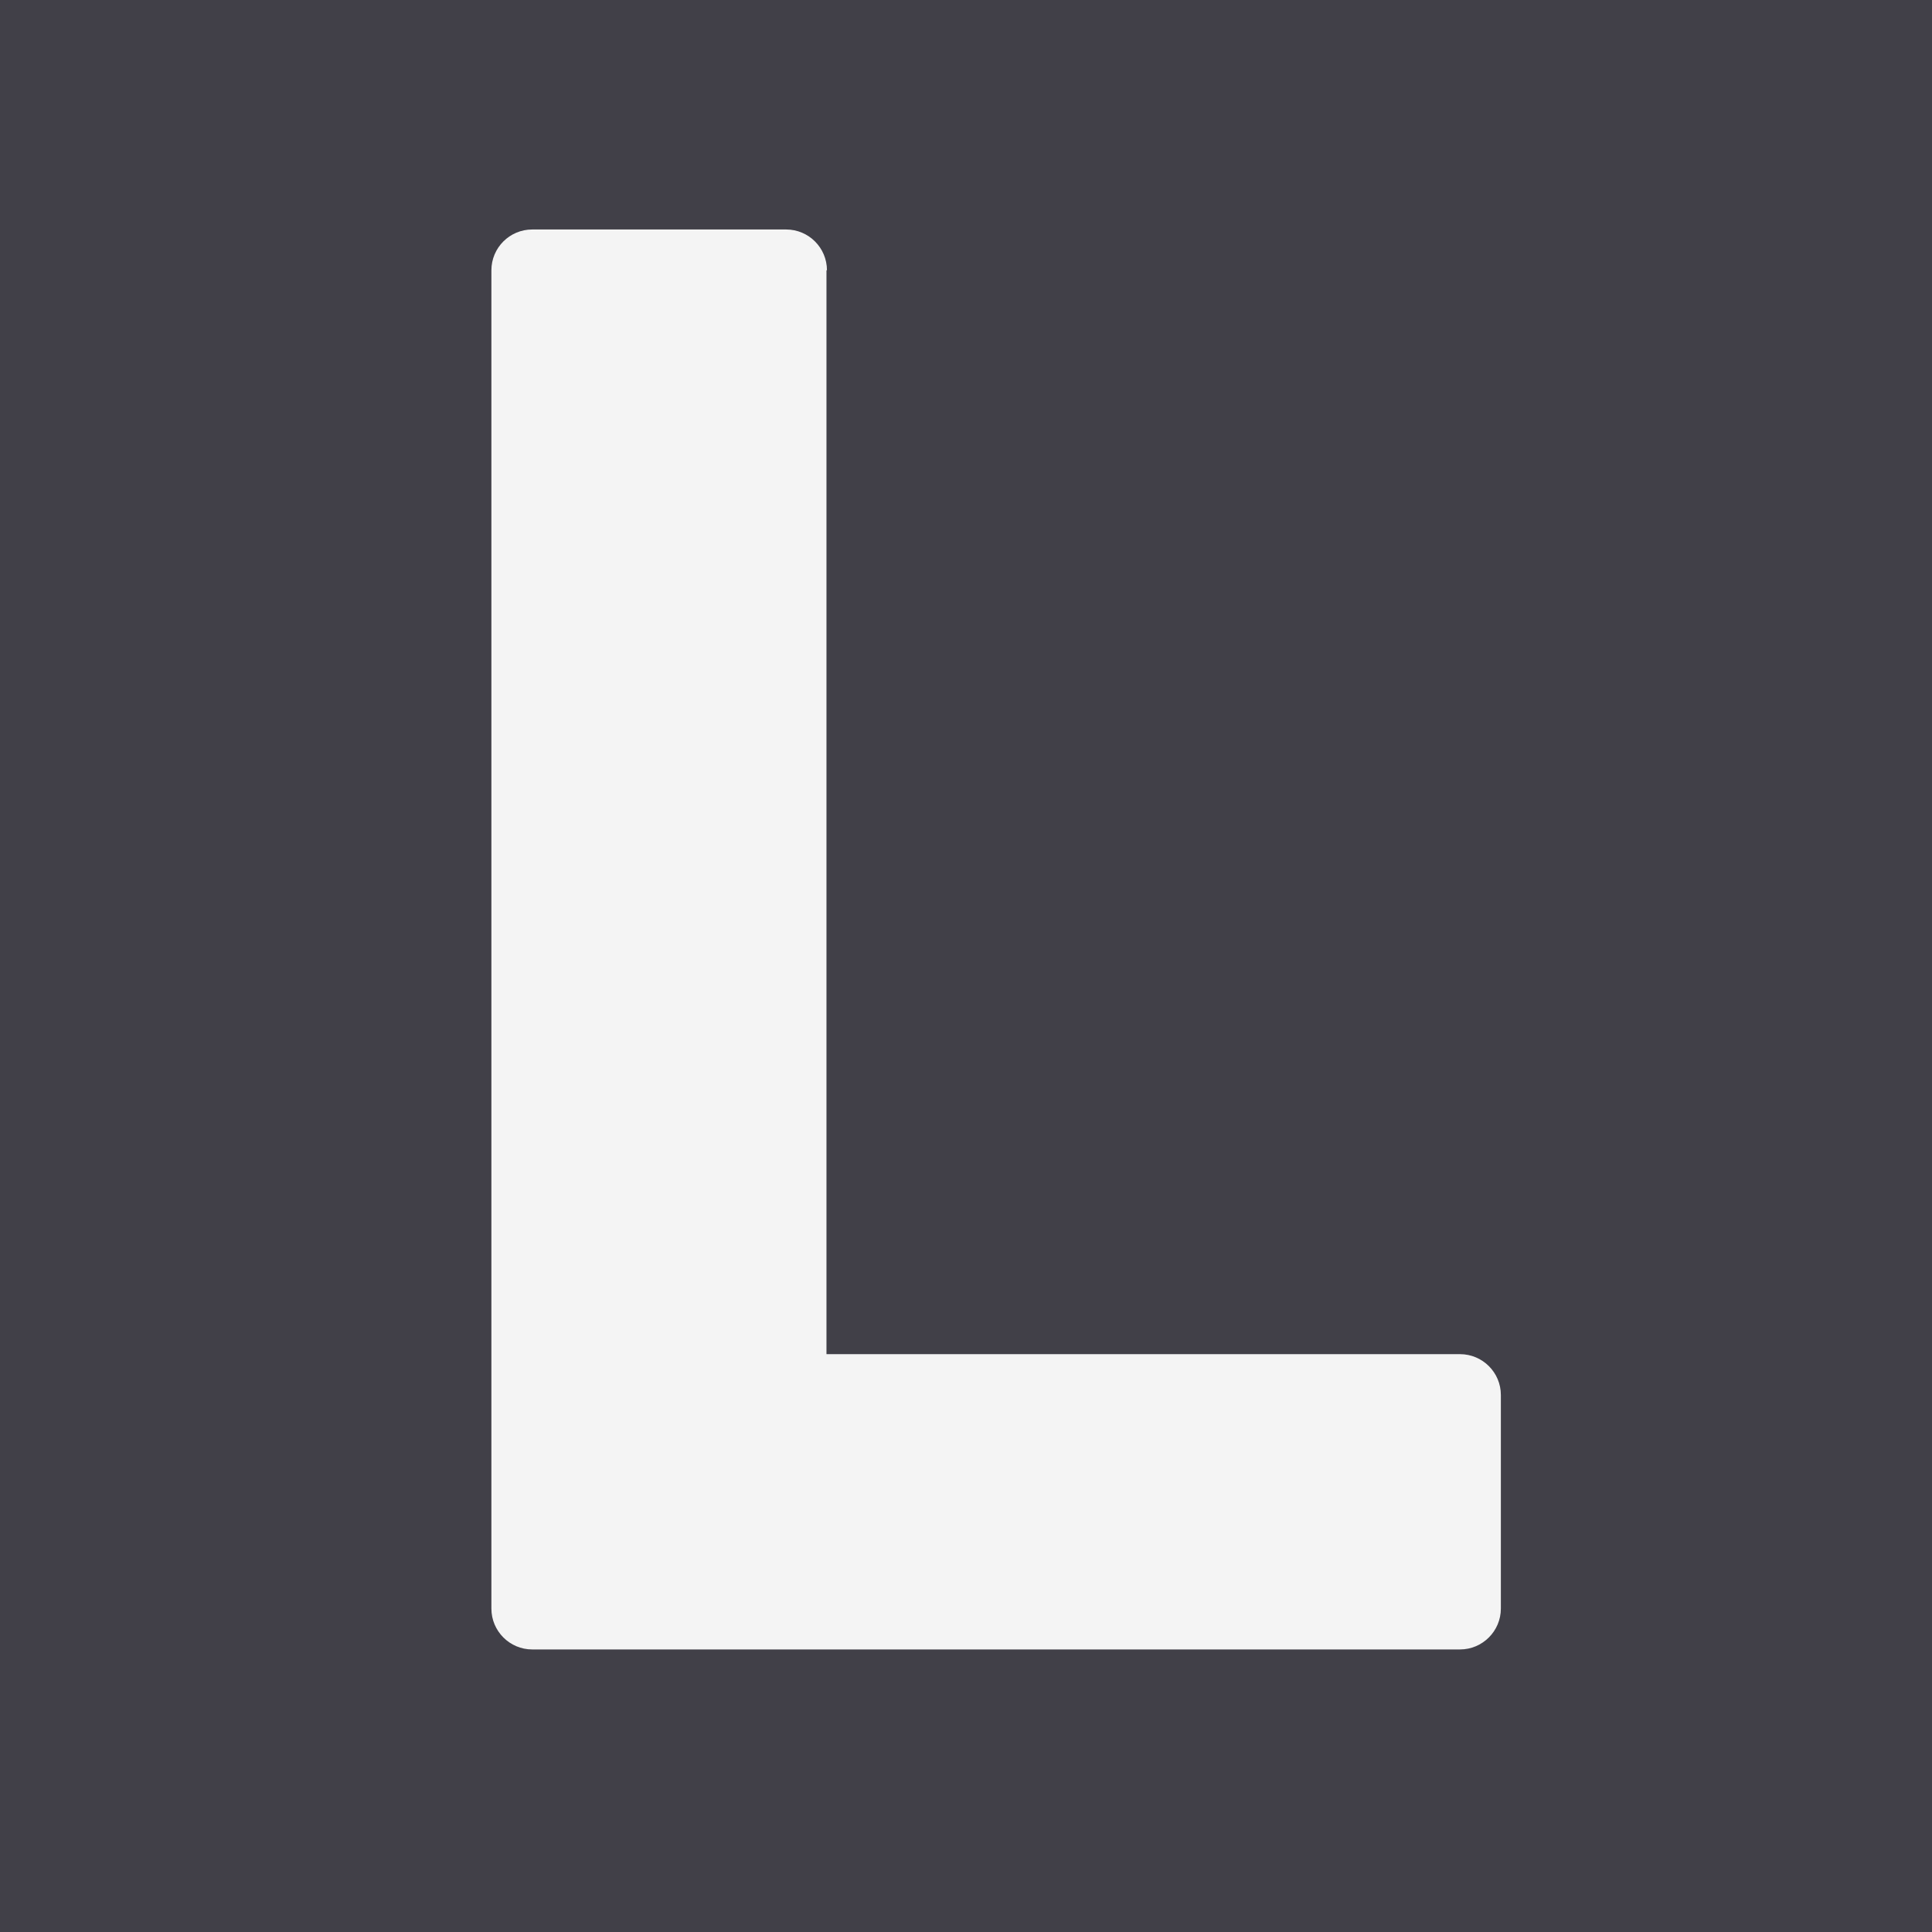
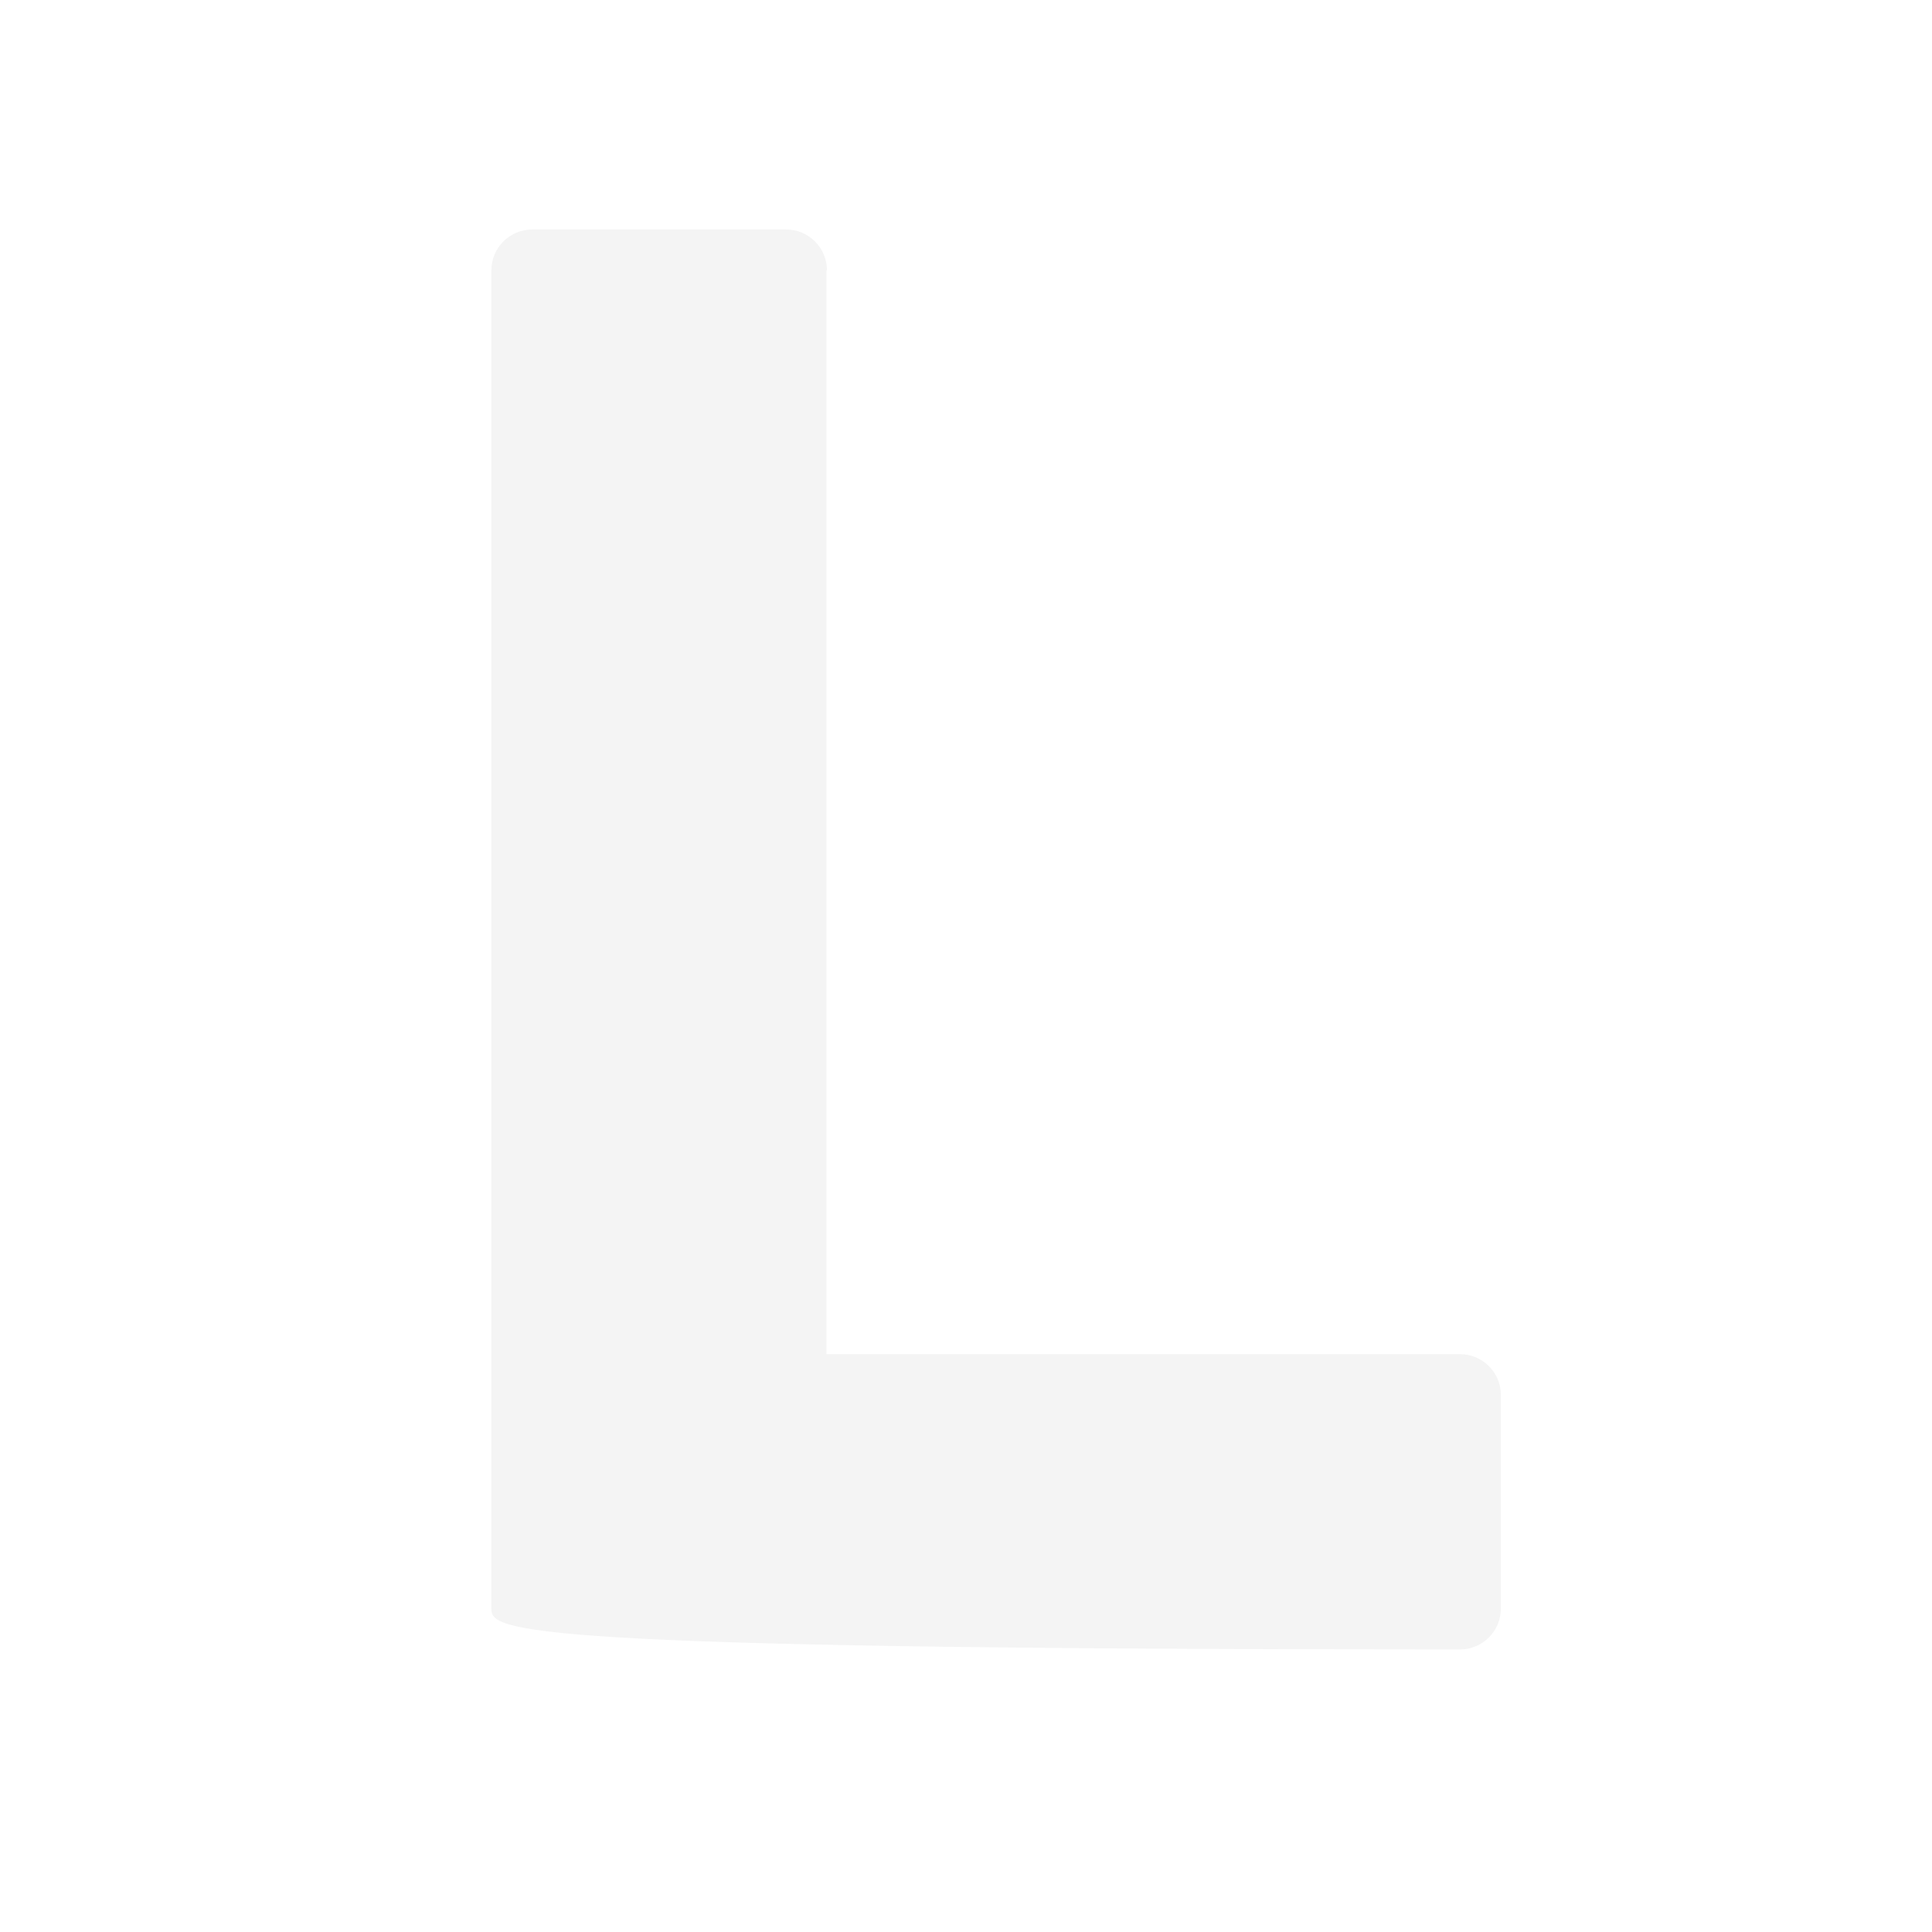
<svg xmlns="http://www.w3.org/2000/svg" fill="none" viewBox="0 0 32 32" height="32" width="32">
-   <rect fill="#414048" height="32" width="32" />
-   <path fill="#F4F4F4" d="M13.689 4.477V22.429H24.182C24.555 22.429 24.859 22.732 24.859 23.105V26.643C24.859 27.016 24.555 27.32 24.182 27.32H8.815C8.442 27.32 8.139 27.016 8.139 26.643V4.477C8.139 4.104 8.442 3.801 8.815 3.801H13.021C13.394 3.801 13.697 4.104 13.697 4.477H13.689Z" />
+   <path fill="#F4F4F4" d="M13.689 4.477V22.429H24.182C24.555 22.429 24.859 22.732 24.859 23.105V26.643C24.859 27.016 24.555 27.32 24.182 27.32C8.442 27.32 8.139 27.016 8.139 26.643V4.477C8.139 4.104 8.442 3.801 8.815 3.801H13.021C13.394 3.801 13.697 4.104 13.697 4.477H13.689Z" />
</svg>